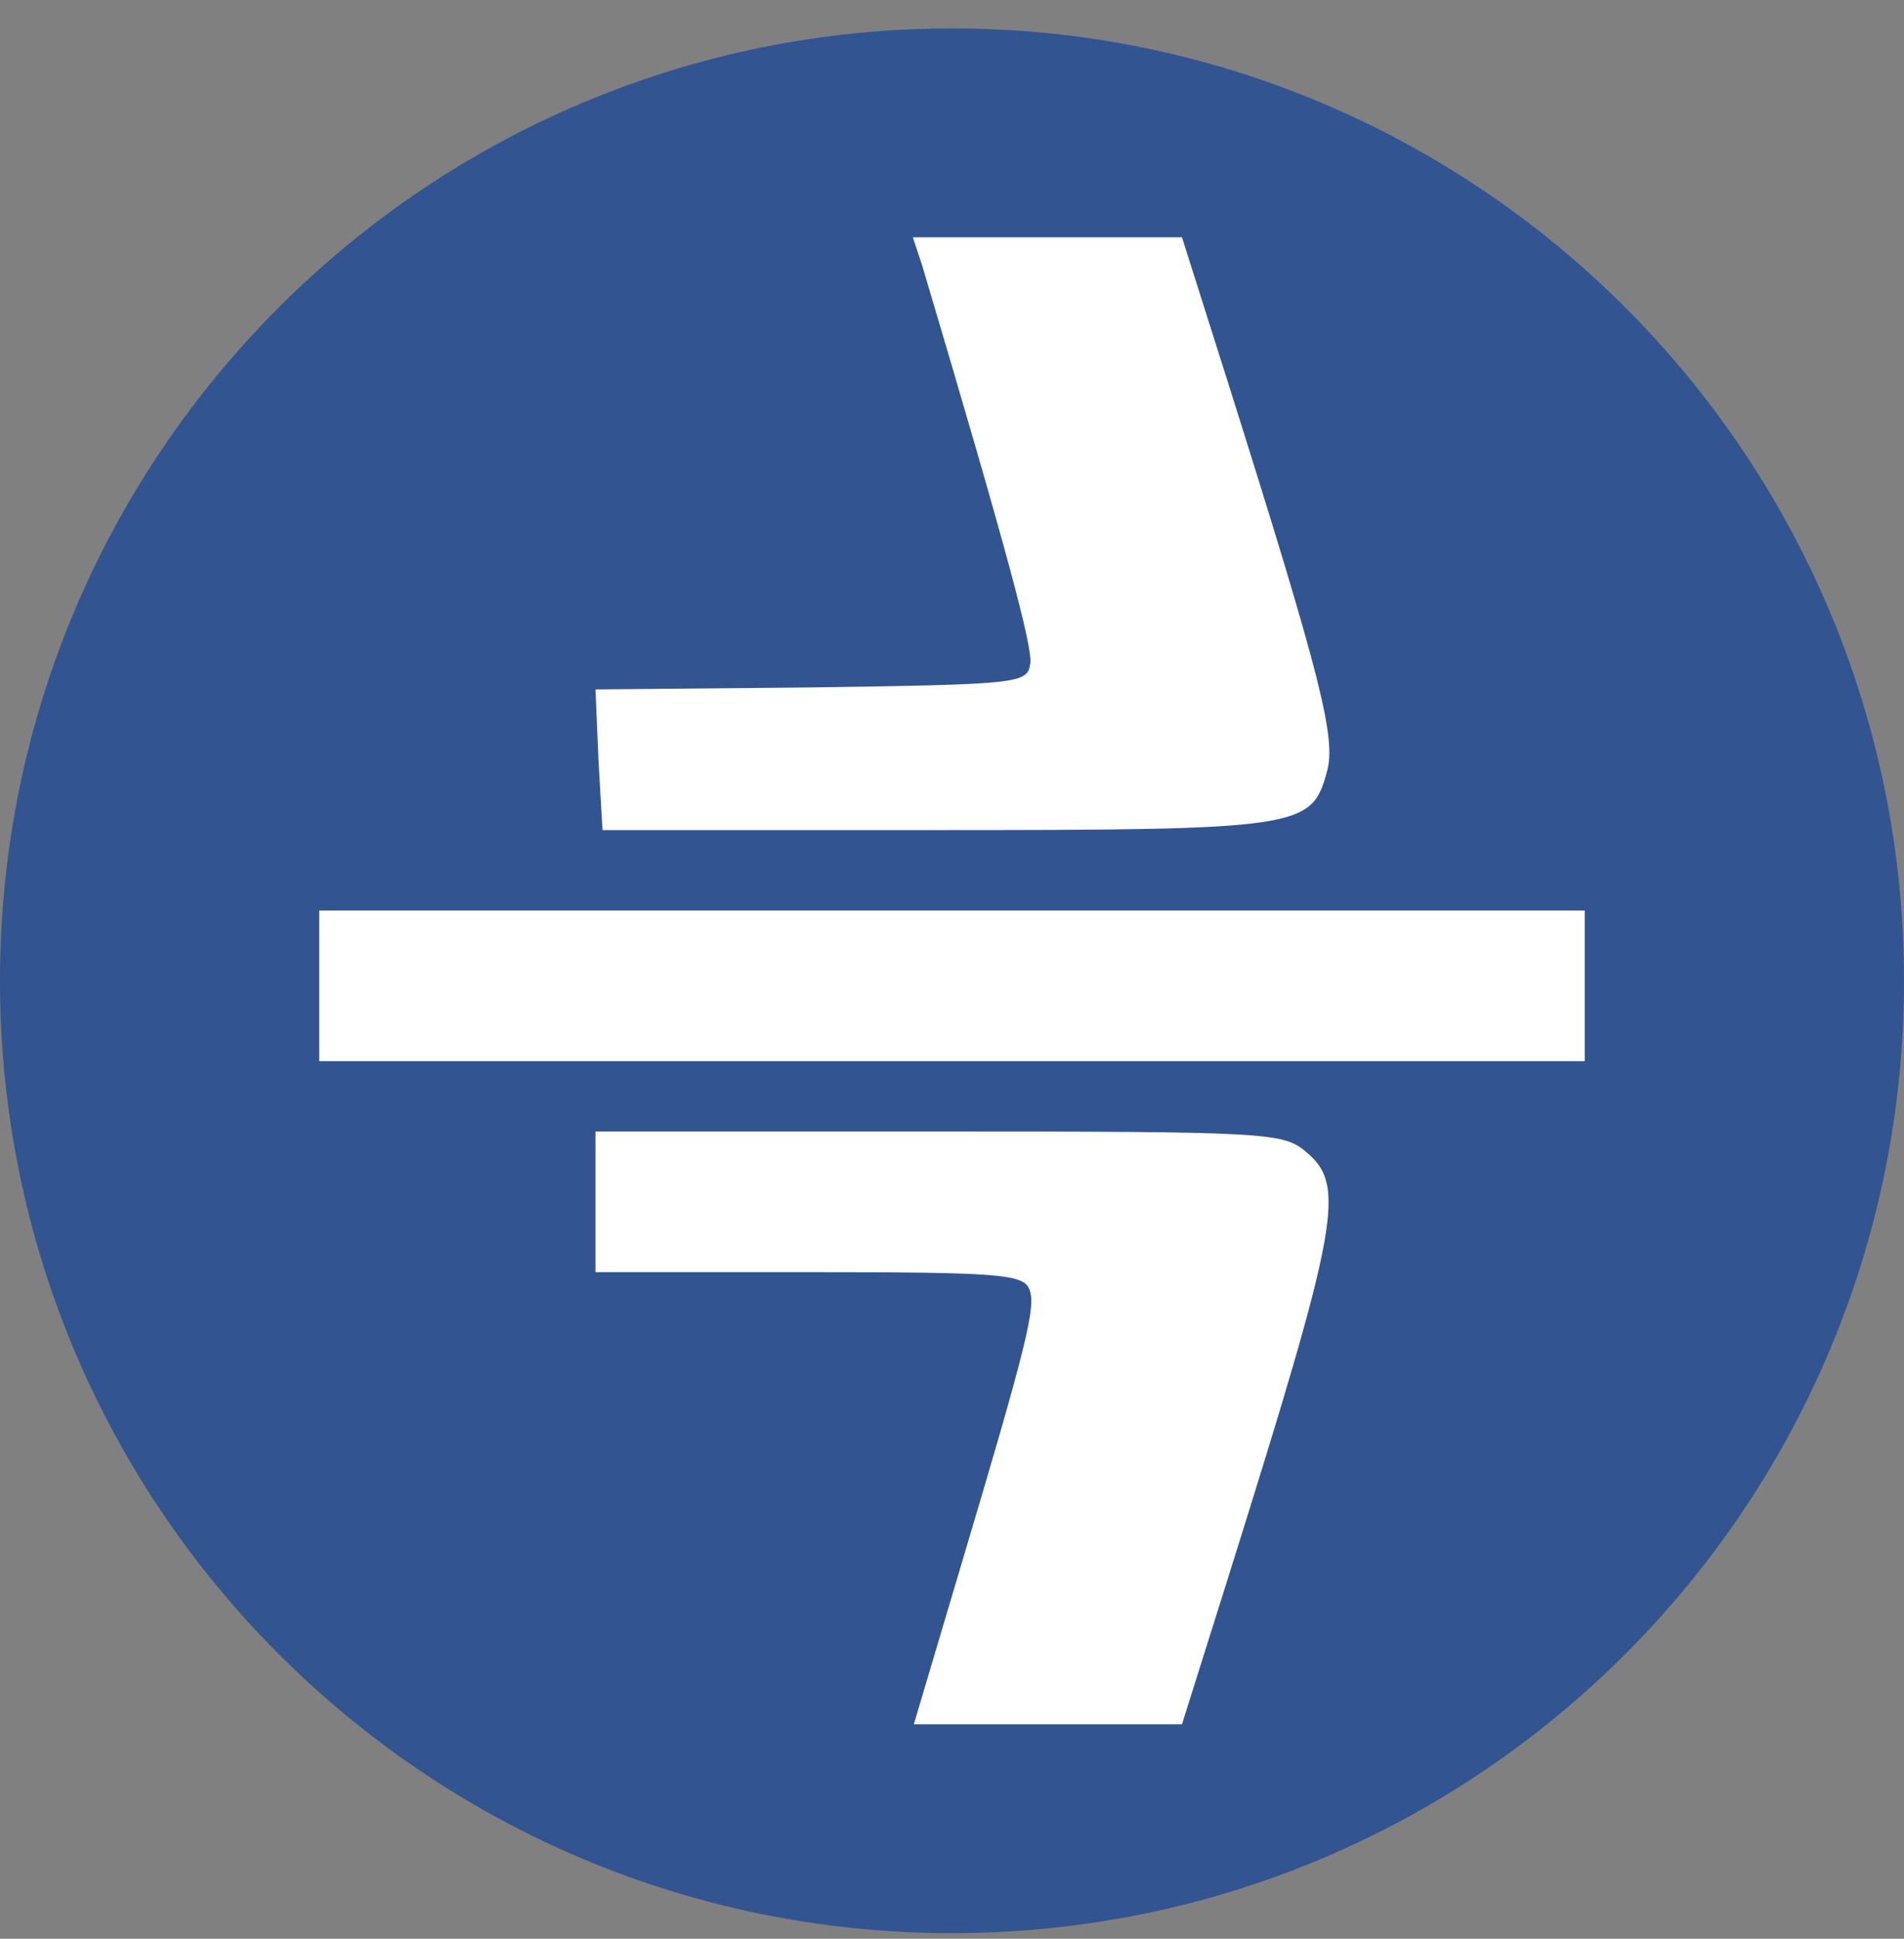
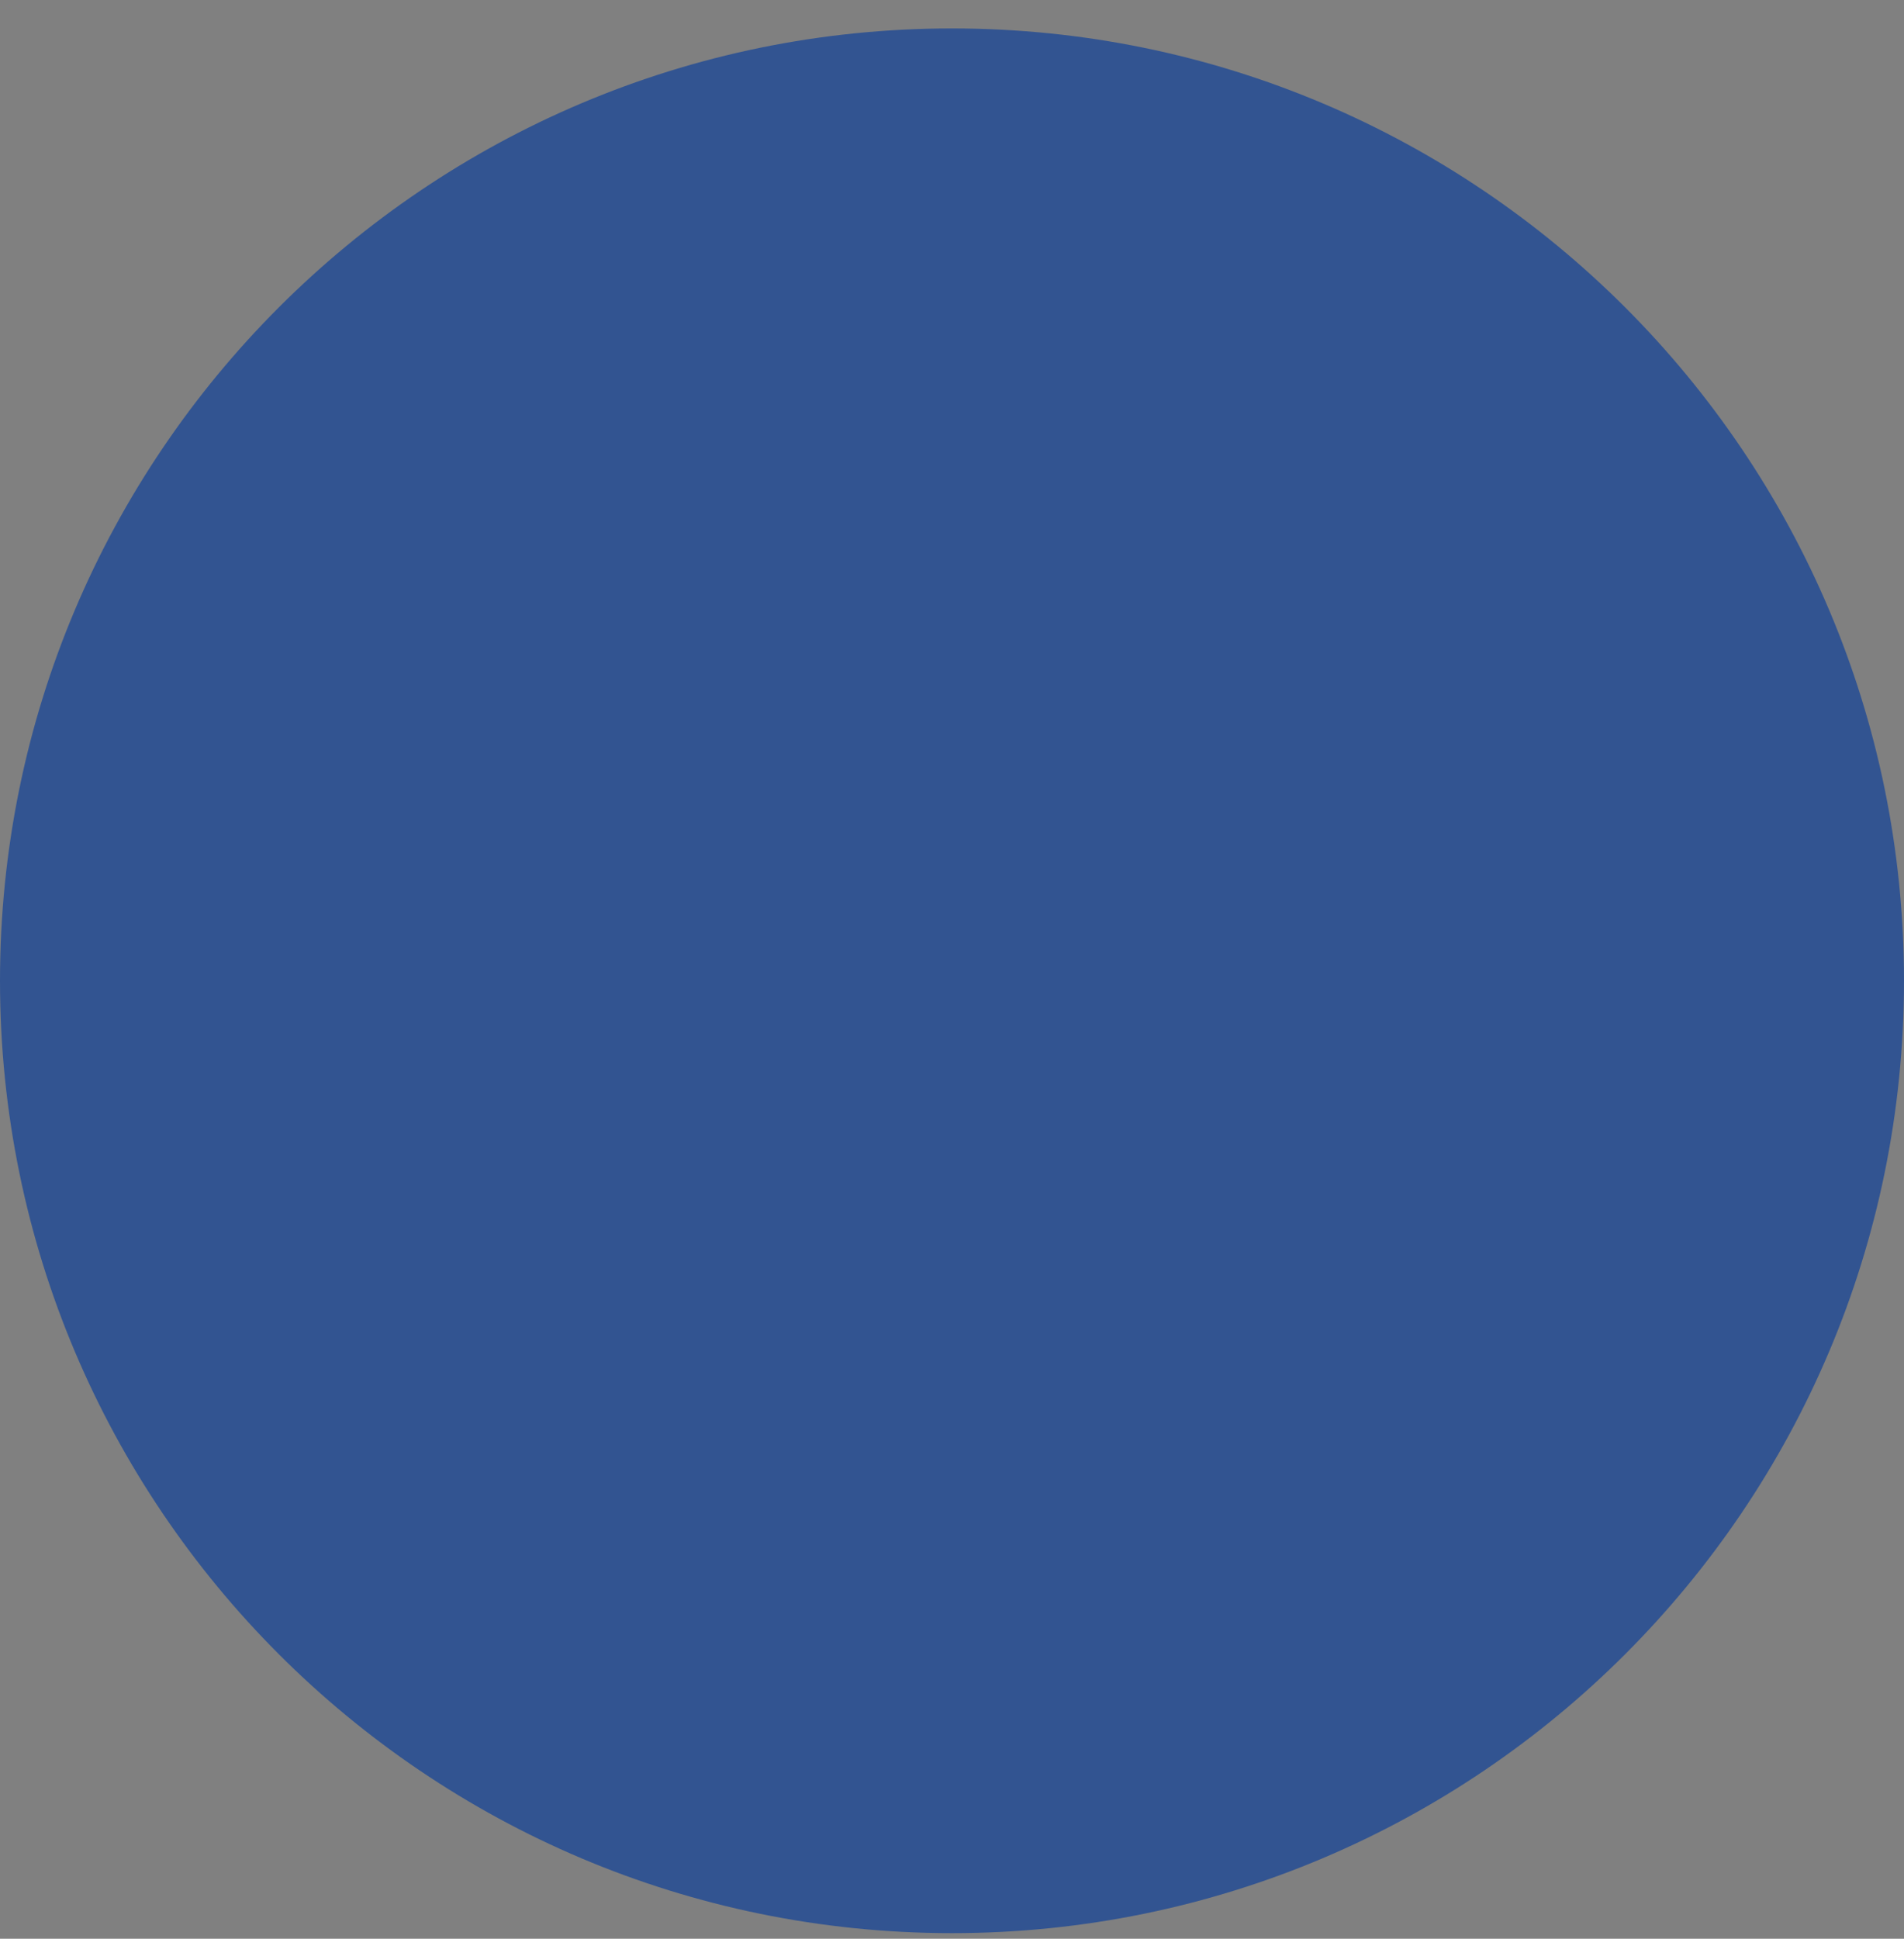
<svg xmlns="http://www.w3.org/2000/svg" width="56" height="57" viewBox="0 0 56 57" fill="none">
  <rect x="0" y="0" width="56" height="57" fill="#808080" stroke="none" />
  <g clip-path="url(#clip0_255_282)">
    <path d="M56 28.836C56 13.372 43.464 0.836 28 0.836C12.536 0.836 0 13.372 0 28.836C0 44.3 12.536 56.836 28 56.836C43.464 56.836 56 44.3 56 28.836Z" fill="#325491" />
-     <path d="M27.114 7.775C29.654 16.311 30.363 19 30.304 19.502C30.215 20.093 30.068 20.122 23.865 20.211L17.514 20.27L17.602 22.337L17.72 24.405H27.498C38.221 24.405 38.575 24.346 39.018 22.721C39.313 21.747 38.9 20.063 36.094 11.172L34.764 6.977H30.806H26.848L27.114 7.775Z" fill="white" />
-     <path d="M9.39 28.983V31.199H28H46.61V28.983V26.768H28H9.39V28.983Z" fill="white" />
-     <path d="M17.514 35.334V37.402H23.805C29.388 37.402 30.097 37.461 30.274 37.904C30.481 38.406 30.215 39.499 28.177 46.323L26.878 50.695H30.836H34.764L36.094 46.471C39.432 35.837 39.609 34.832 38.368 33.828C37.718 33.296 37.098 33.267 27.587 33.267H17.514V35.334Z" fill="white" />
  </g>
  <defs>
    <clipPath id="clip0_255_282">
      <rect width="56" height="56" fill="white" transform="translate(0 0.836)" />
    </clipPath>
  </defs>
</svg>